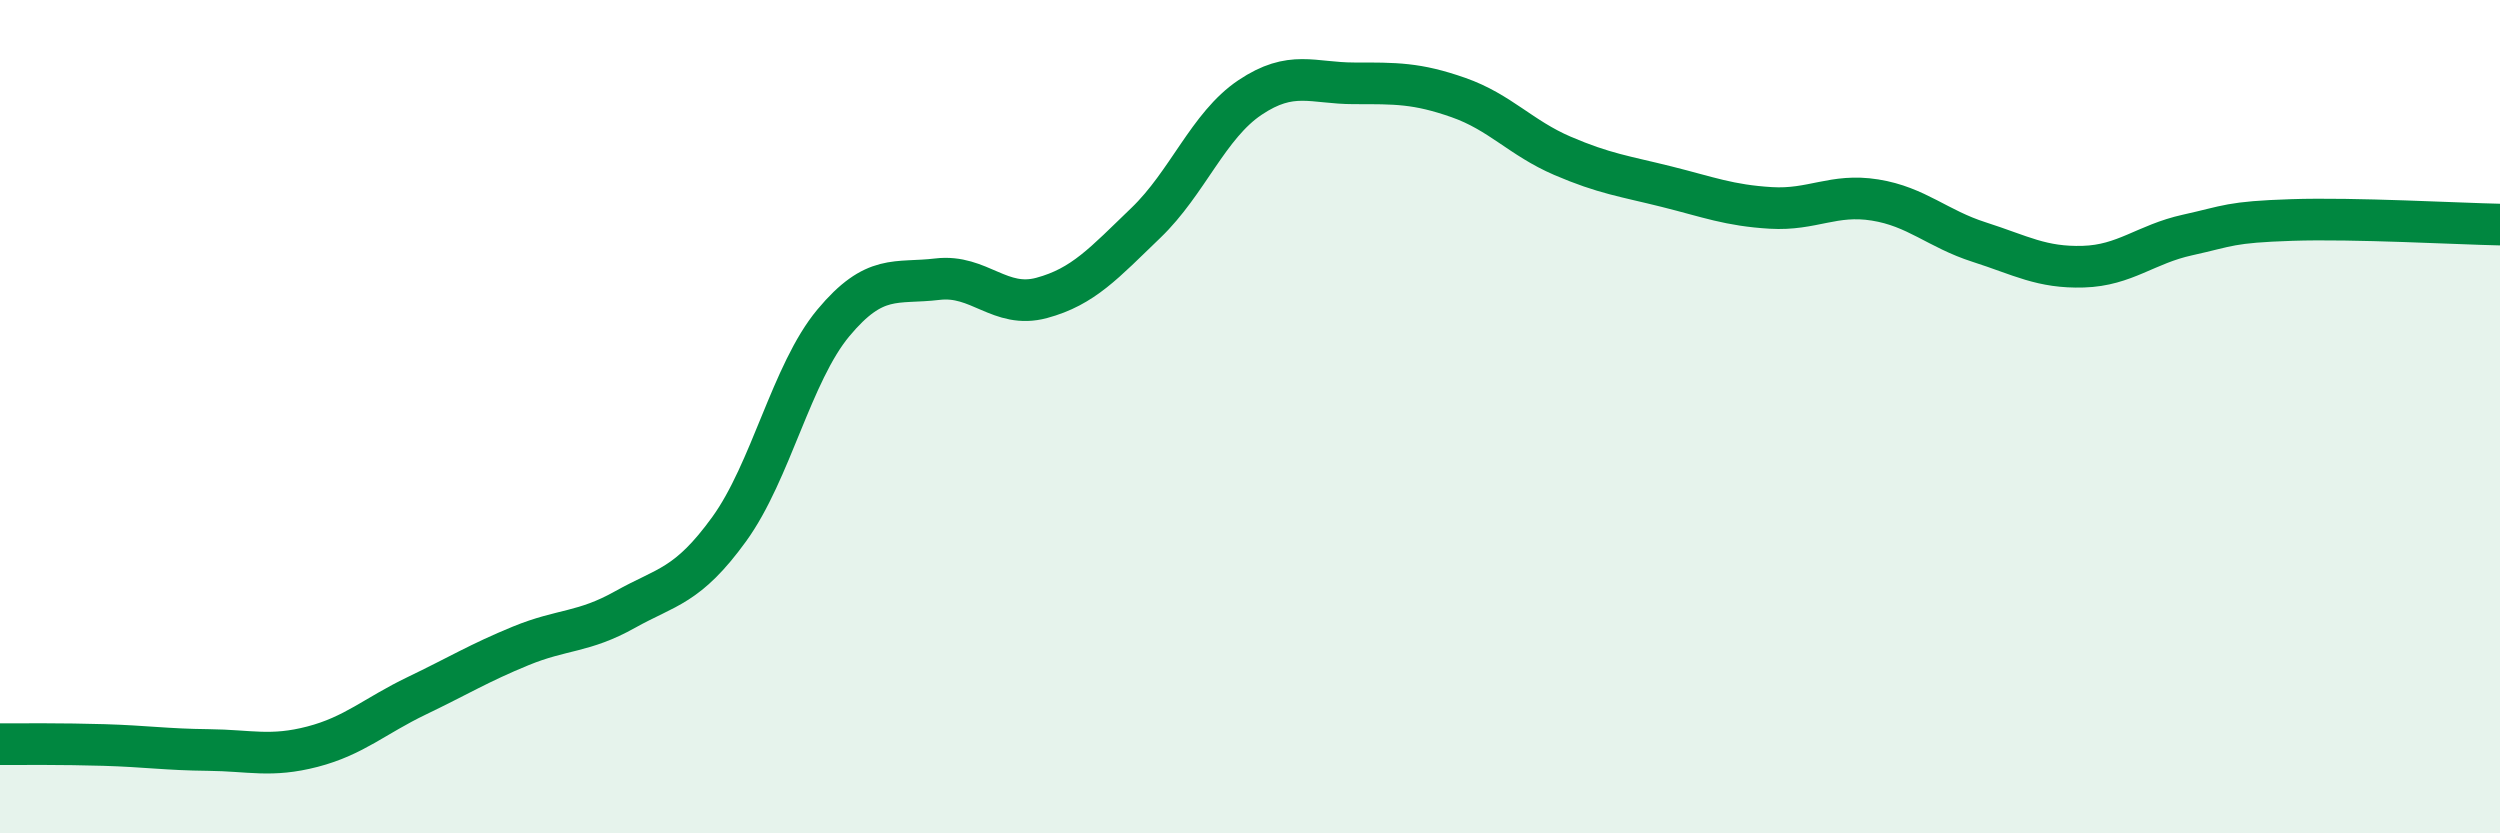
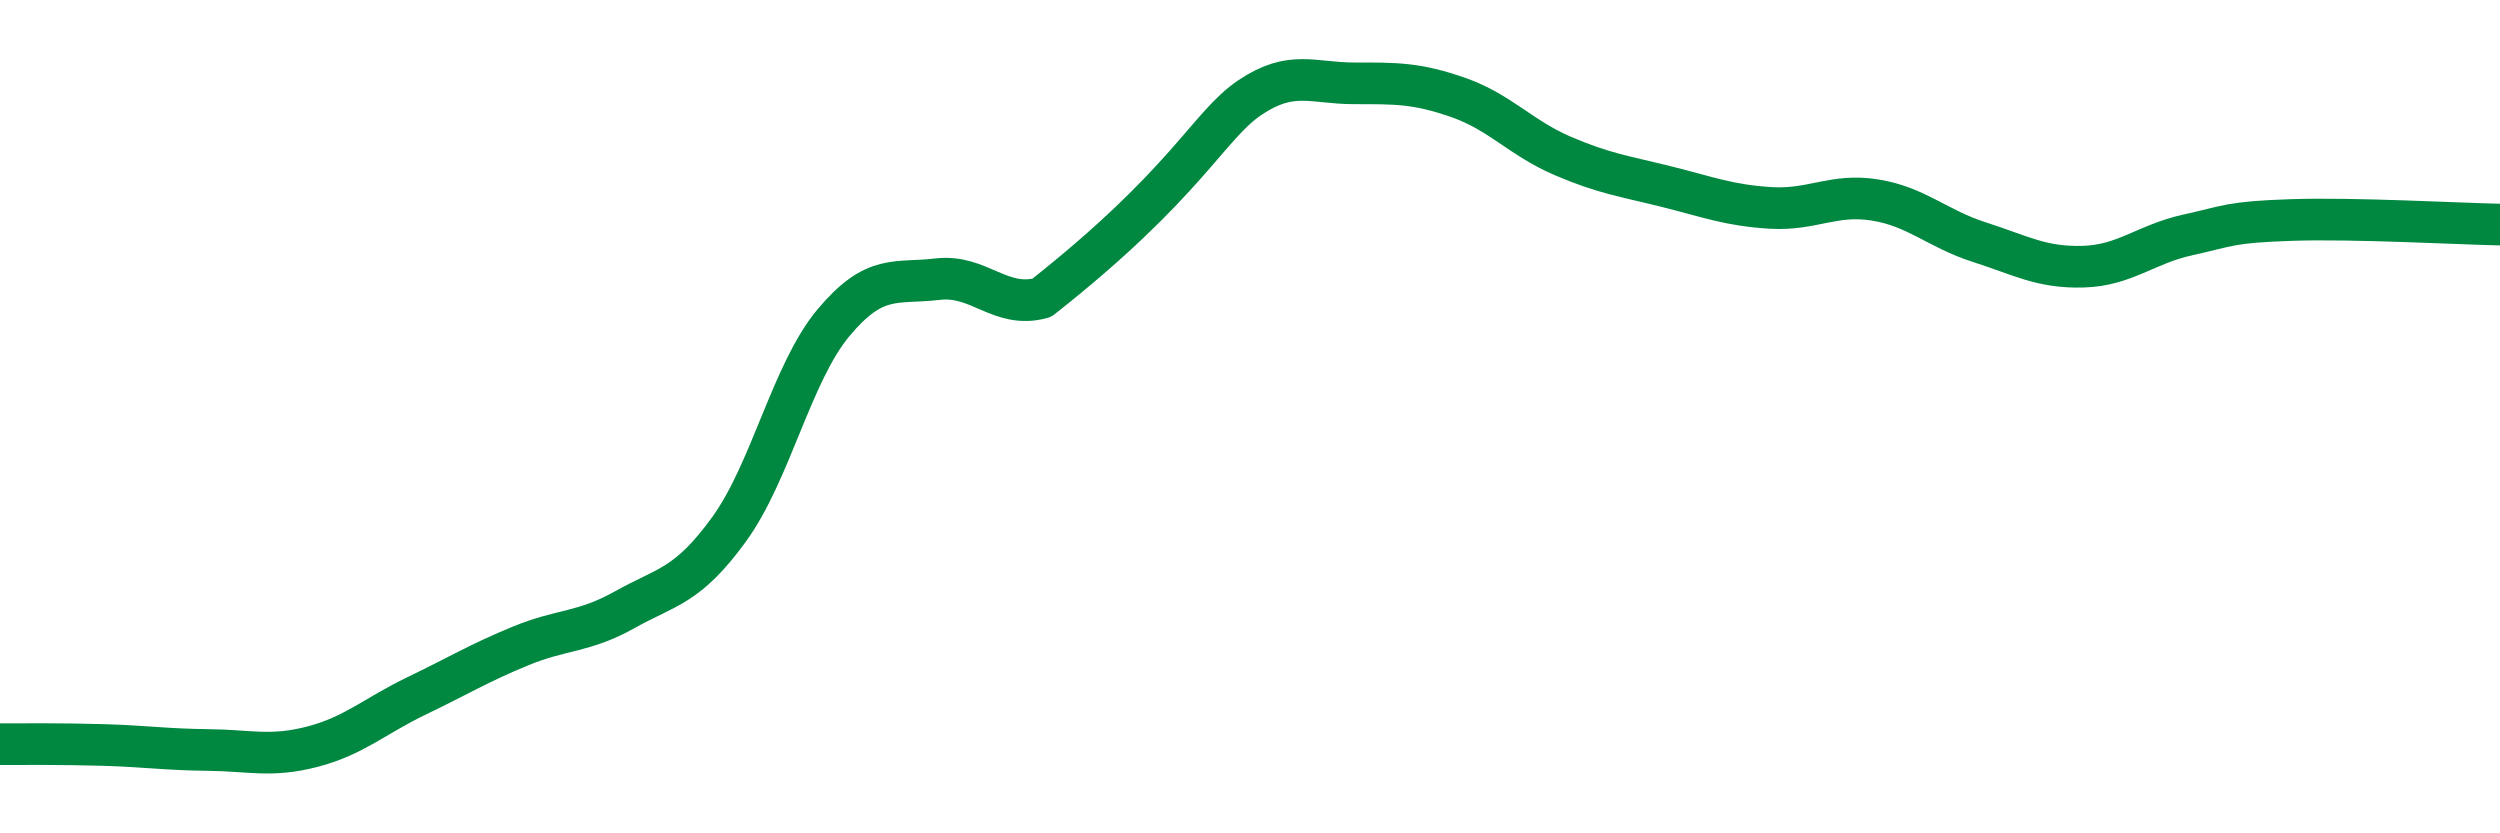
<svg xmlns="http://www.w3.org/2000/svg" width="60" height="20" viewBox="0 0 60 20">
-   <path d="M 0,17.86 C 0.5,17.86 1.5,17.85 2.5,17.88 C 3.5,17.91 4,17.99 5,18 C 6,18.01 6.5,18.18 7.5,17.92 C 8.5,17.66 9,17.18 10,16.7 C 11,16.22 11.5,15.91 12.5,15.5 C 13.5,15.09 14,15.19 15,14.63 C 16,14.07 16.5,14.08 17.5,12.7 C 18.5,11.32 19,8.95 20,7.75 C 21,6.55 21.5,6.82 22.5,6.7 C 23.5,6.58 24,7.42 25,7.15 C 26,6.88 26.5,6.31 27.5,5.35 C 28.5,4.39 29,3.01 30,2.34 C 31,1.67 31.5,2 32.5,2 C 33.5,2 34,1.99 35,2.34 C 36,2.69 36.5,3.31 37.5,3.74 C 38.5,4.17 39,4.23 40,4.48 C 41,4.73 41.5,4.93 42.5,4.99 C 43.5,5.05 44,4.64 45,4.8 C 46,4.96 46.5,5.49 47.5,5.81 C 48.5,6.13 49,6.43 50,6.4 C 51,6.37 51.5,5.86 52.5,5.64 C 53.5,5.42 53.5,5.33 55,5.28 C 56.5,5.23 59,5.37 60,5.39L60 20L0 20Z" fill="#008740" opacity="0.1" stroke-linecap="round" stroke-linejoin="round" />
-   <path d="M 0,17.86 C 0.5,17.86 1.5,17.85 2.5,17.88 C 3.5,17.91 4,17.99 5,18 C 6,18.01 6.5,18.18 7.5,17.92 C 8.5,17.66 9,17.18 10,16.7 C 11,16.22 11.5,15.91 12.5,15.5 C 13.5,15.09 14,15.19 15,14.63 C 16,14.07 16.5,14.08 17.5,12.7 C 18.5,11.32 19,8.95 20,7.75 C 21,6.55 21.5,6.82 22.5,6.7 C 23.5,6.58 24,7.42 25,7.15 C 26,6.88 26.5,6.31 27.5,5.35 C 28.5,4.39 29,3.01 30,2.34 C 31,1.67 31.5,2 32.5,2 C 33.5,2 34,1.99 35,2.34 C 36,2.69 36.5,3.31 37.5,3.74 C 38.5,4.17 39,4.23 40,4.48 C 41,4.73 41.5,4.93 42.5,4.99 C 43.5,5.05 44,4.64 45,4.8 C 46,4.96 46.5,5.49 47.5,5.81 C 48.5,6.13 49,6.43 50,6.4 C 51,6.37 51.5,5.86 52.5,5.64 C 53.5,5.42 53.5,5.33 55,5.28 C 56.5,5.23 59,5.37 60,5.39" stroke="#008740" stroke-width="1" fill="none" stroke-linecap="round" stroke-linejoin="round" />
+   <path d="M 0,17.86 C 0.5,17.86 1.5,17.85 2.5,17.88 C 3.5,17.91 4,17.99 5,18 C 6,18.01 6.5,18.18 7.5,17.92 C 8.5,17.66 9,17.18 10,16.7 C 11,16.22 11.5,15.91 12.5,15.5 C 13.5,15.09 14,15.19 15,14.63 C 16,14.07 16.5,14.08 17.5,12.7 C 18.5,11.32 19,8.95 20,7.75 C 21,6.55 21.5,6.82 22.5,6.7 C 23.5,6.58 24,7.42 25,7.15 C 28.5,4.39 29,3.01 30,2.34 C 31,1.67 31.5,2 32.5,2 C 33.5,2 34,1.99 35,2.34 C 36,2.69 36.5,3.31 37.5,3.74 C 38.5,4.17 39,4.23 40,4.48 C 41,4.73 41.5,4.93 42.5,4.99 C 43.5,5.05 44,4.64 45,4.8 C 46,4.96 46.5,5.49 47.5,5.81 C 48.5,6.13 49,6.43 50,6.4 C 51,6.37 51.5,5.86 52.5,5.64 C 53.5,5.42 53.5,5.33 55,5.28 C 56.5,5.23 59,5.37 60,5.39" stroke="#008740" stroke-width="1" fill="none" stroke-linecap="round" stroke-linejoin="round" />
</svg>